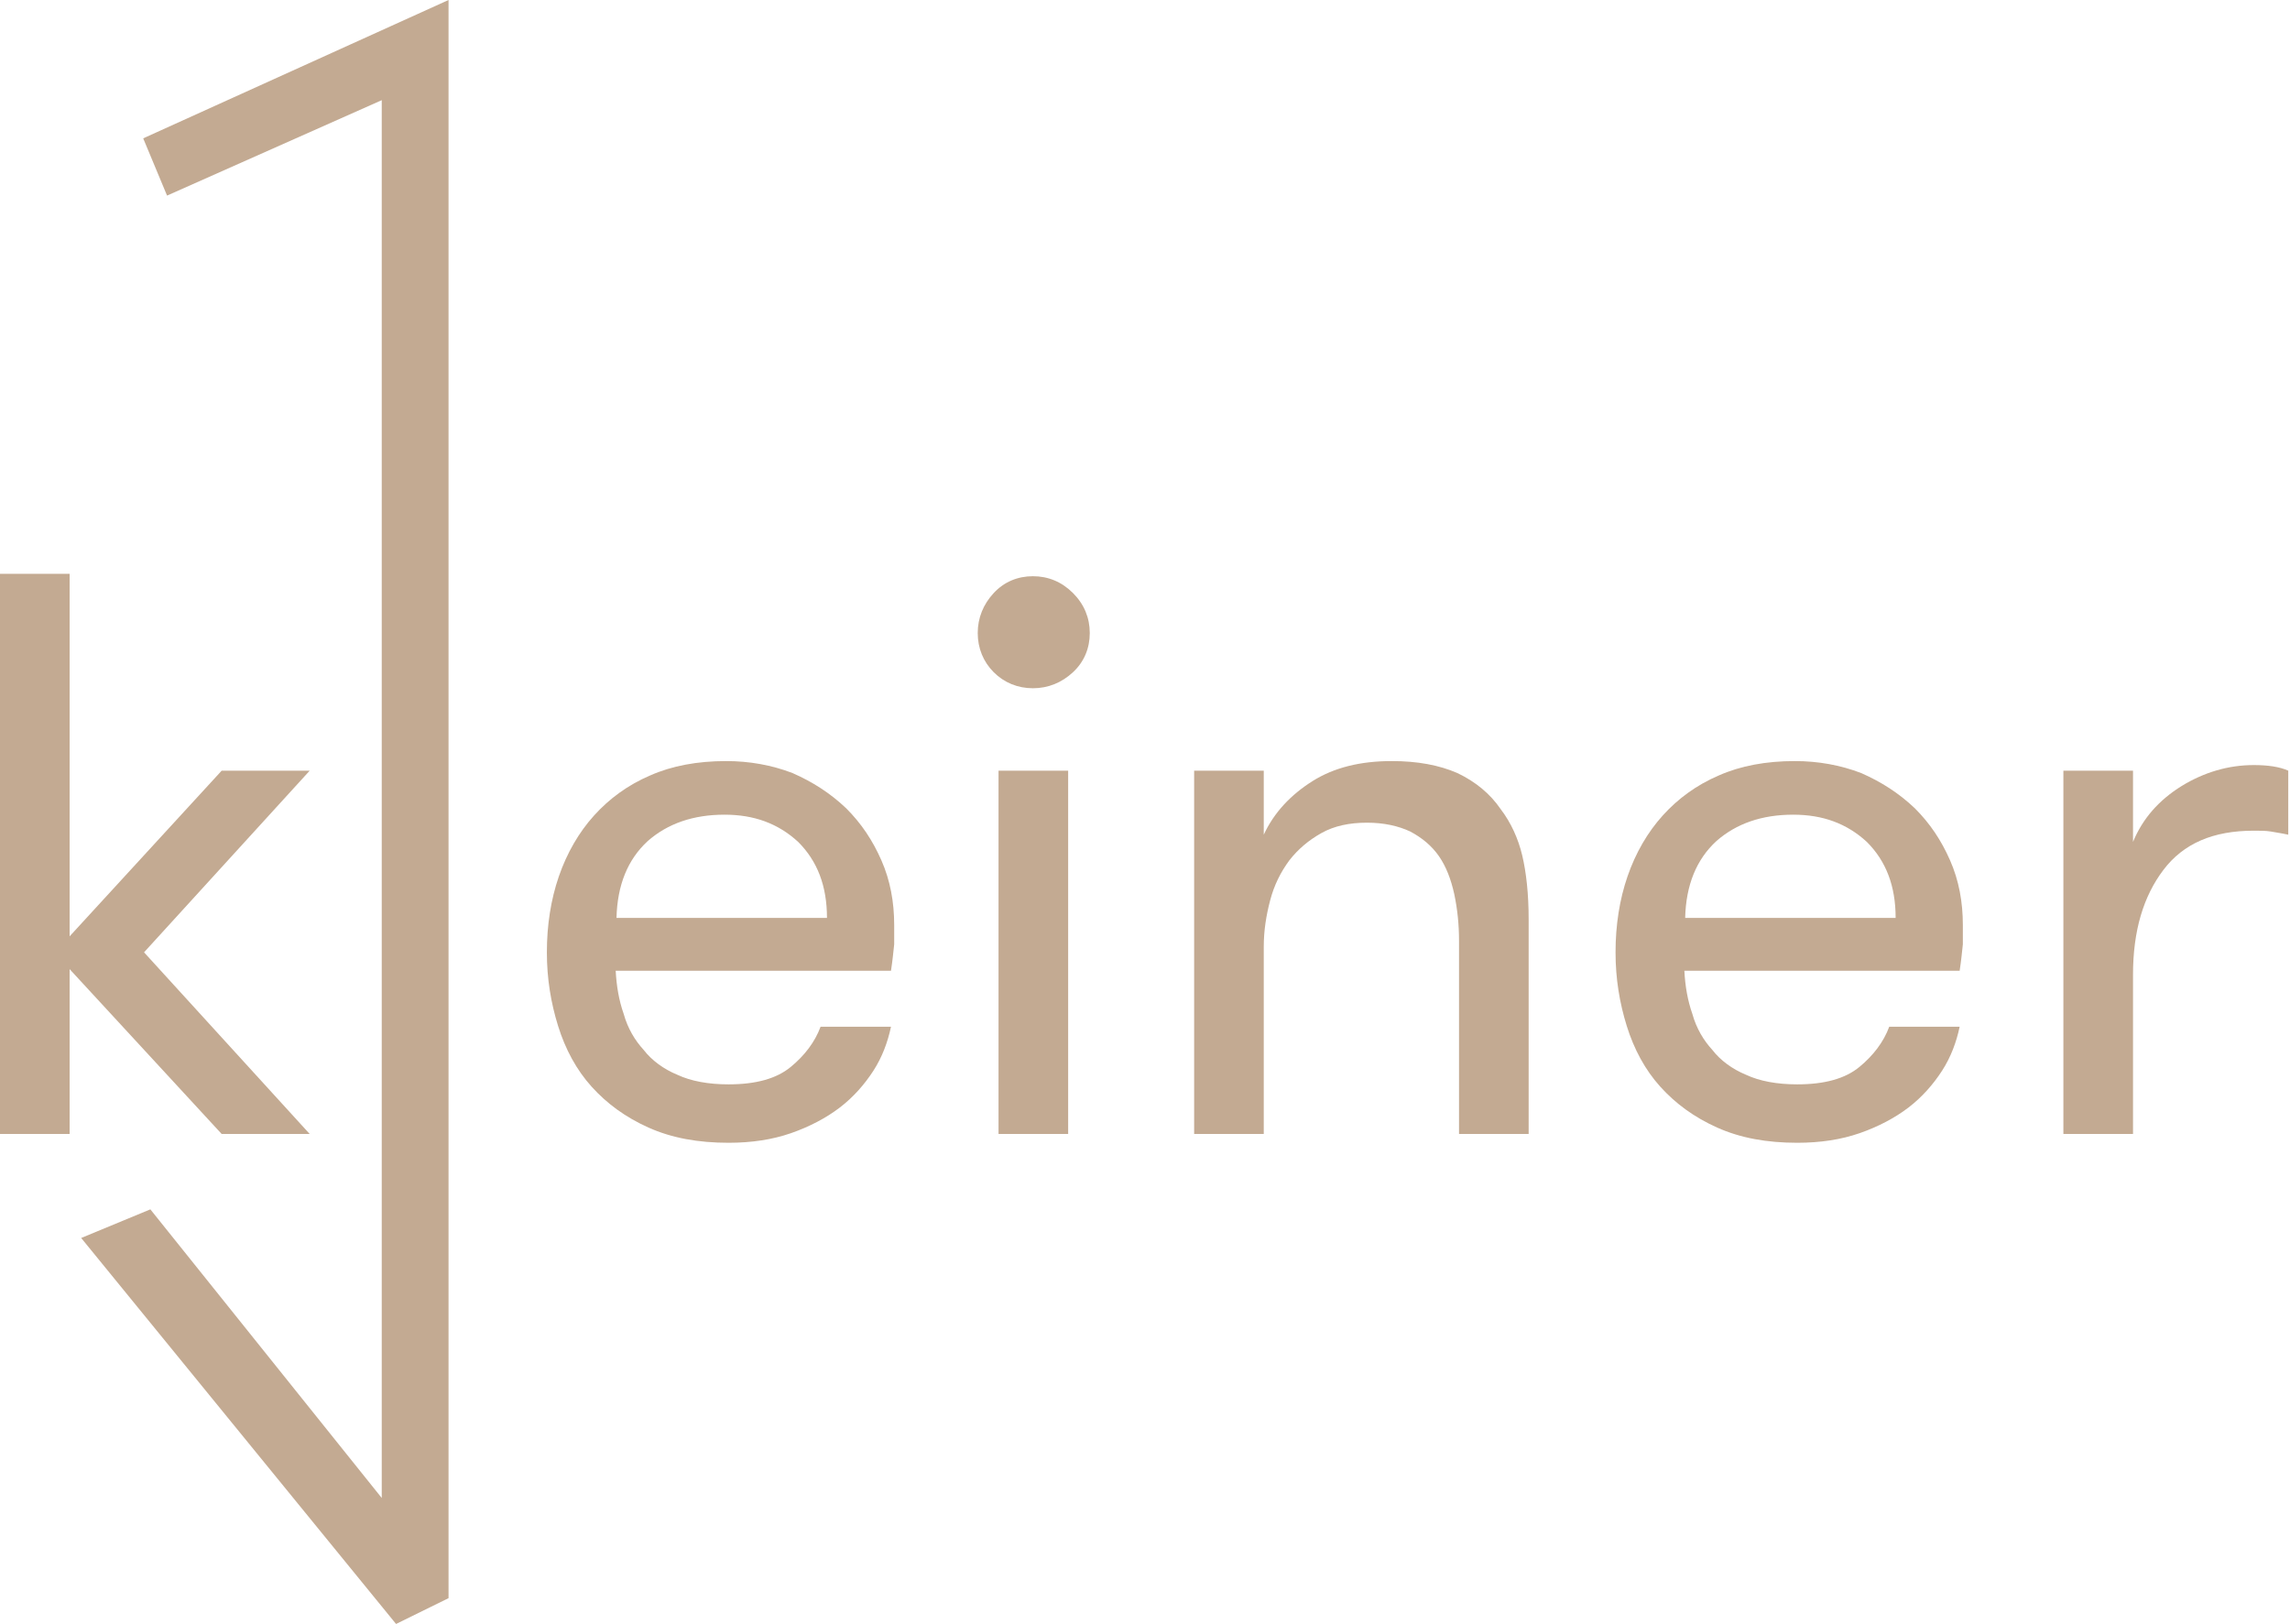
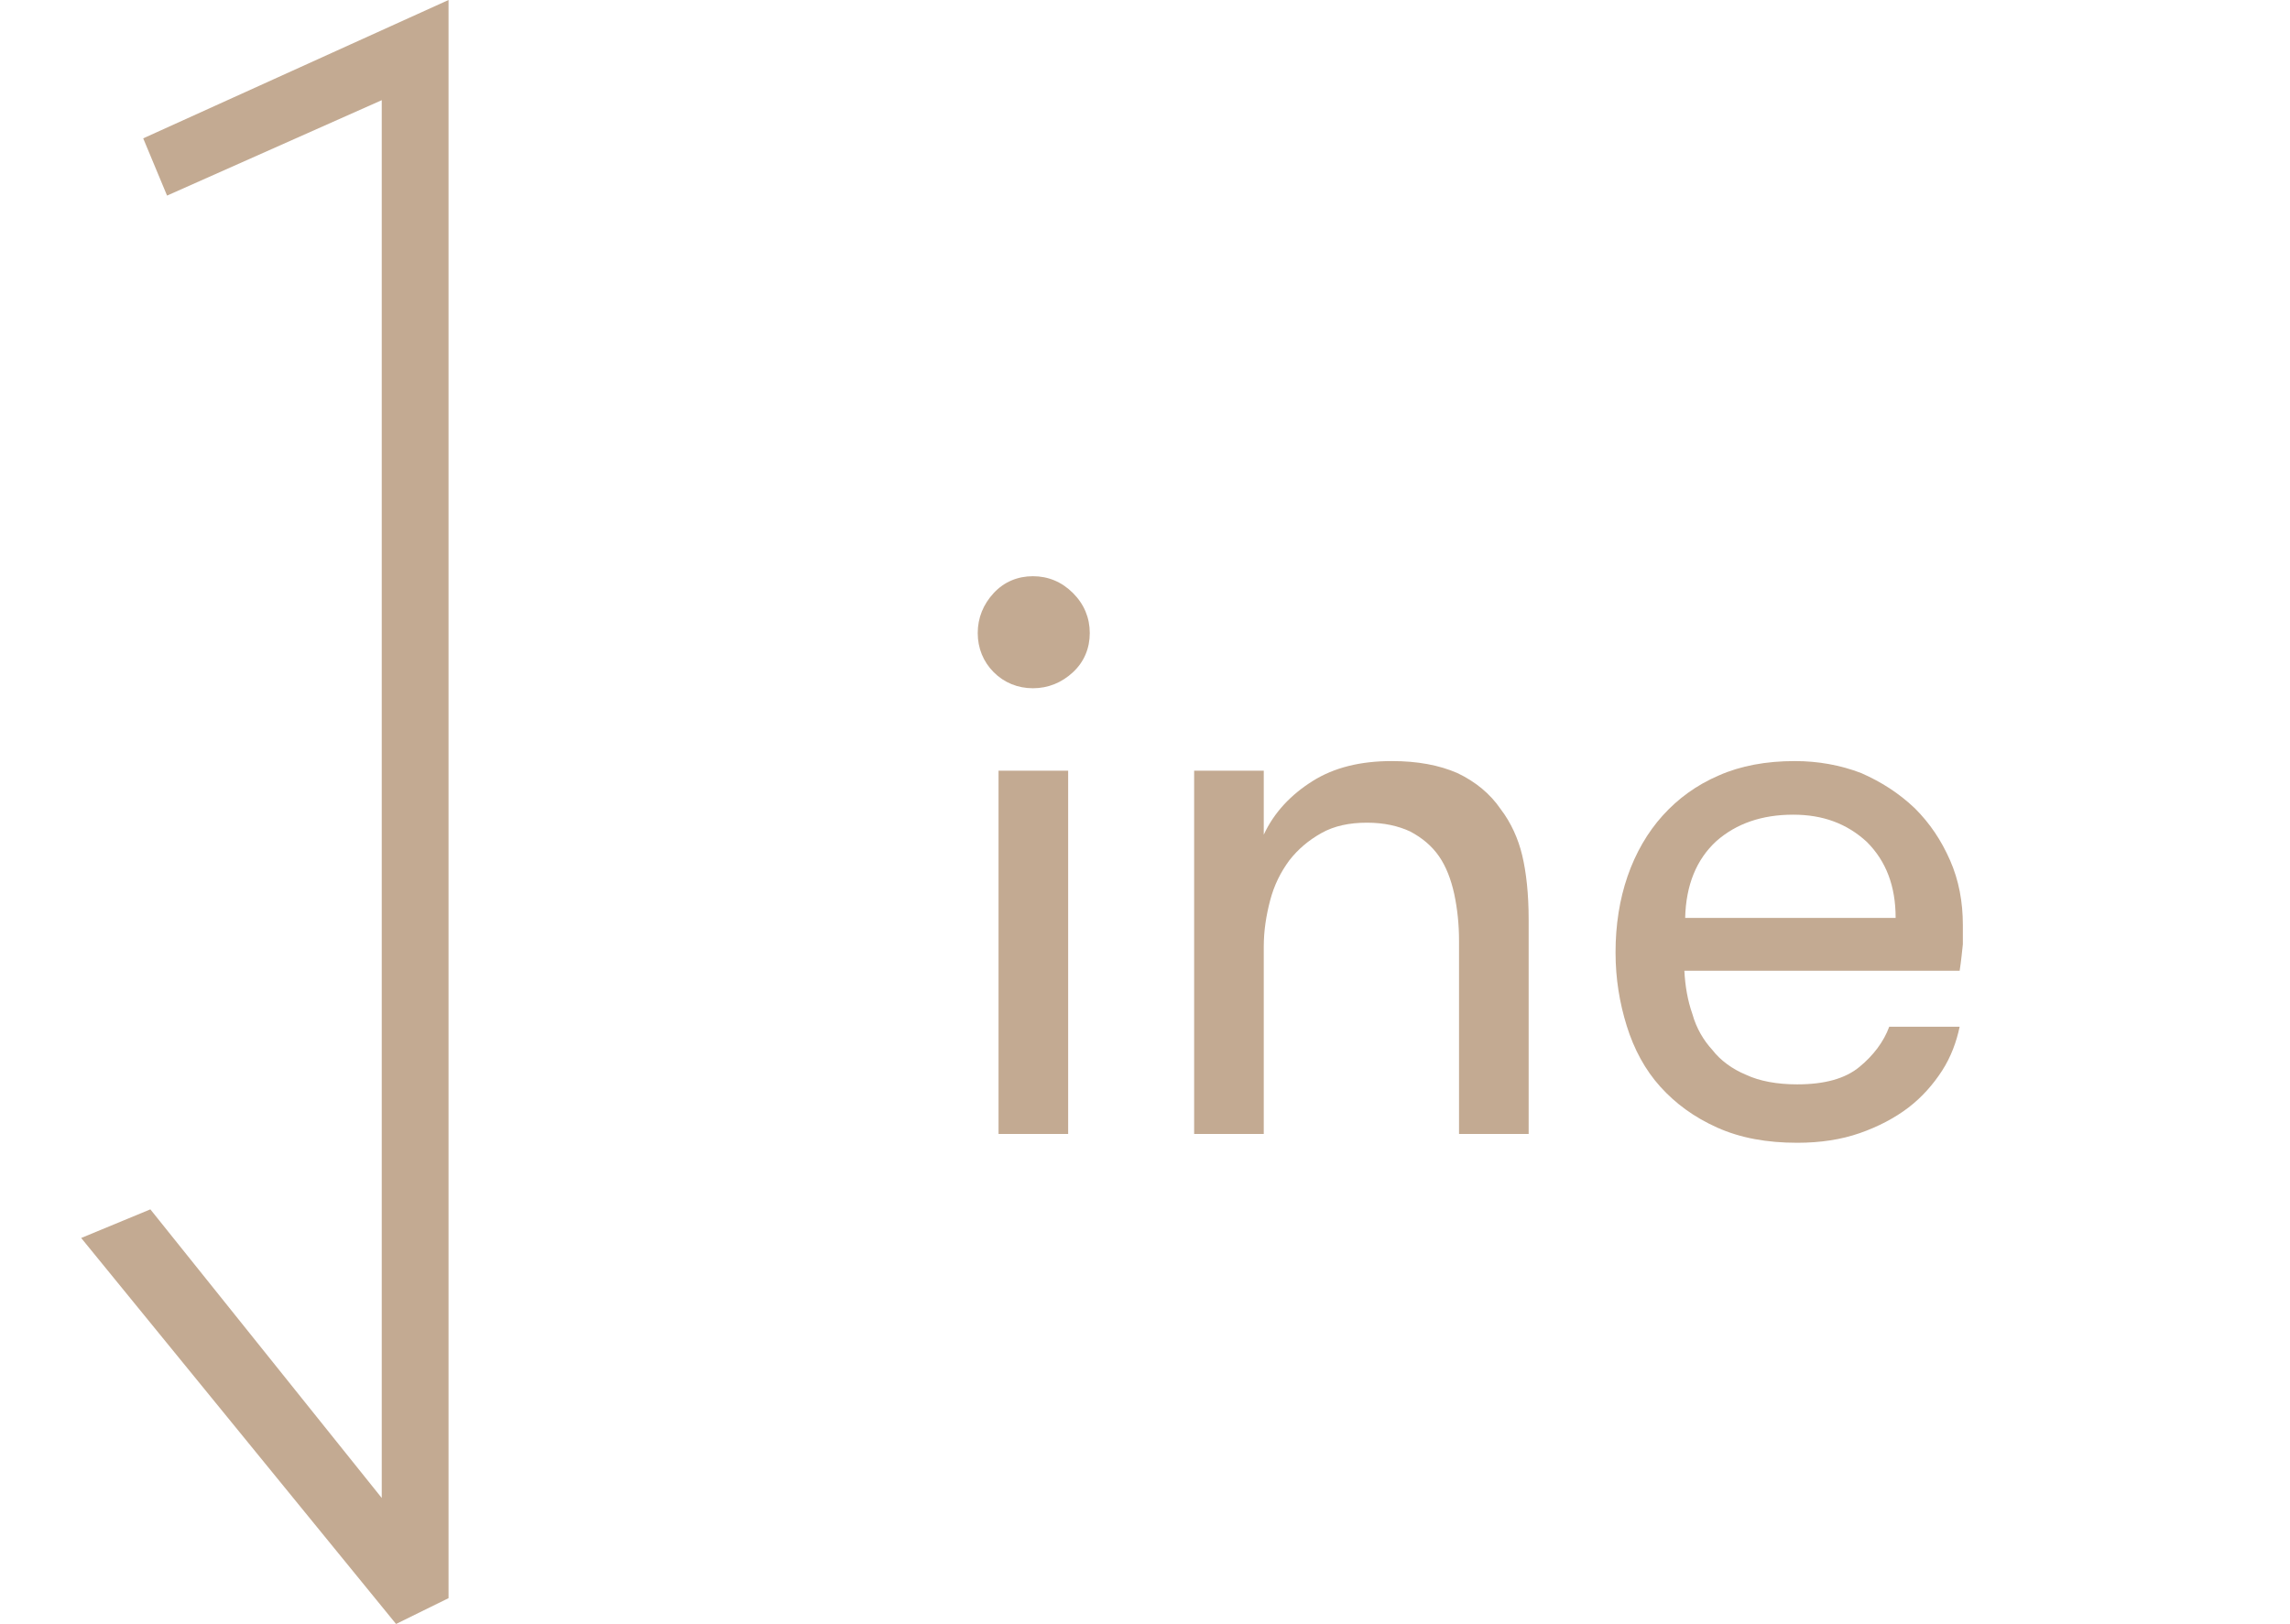
<svg xmlns="http://www.w3.org/2000/svg" width="100%" height="100%" viewBox="0 0 960 681" version="1.1" xml:space="preserve" style="fill-rule:evenodd;clip-rule:evenodd;stroke-linejoin:round;stroke-miterlimit:2;">
  <g>
    <g transform="matrix(335.48,0,0,335.48,-26.167,475.398)">
      <g>
-         <path d="M0.258,-0.227L0.465,-0L0.355,-0L0.165,-0.206L0.165,-0L0.078,-0L0.078,-0.7L0.165,-0.7L0.165,-0.247L0.355,-0.454L0.465,-0.454L0.258,-0.227Z" style="fill:rgb(195,170,146);fill-rule:nonzero;" />
-       </g>
+         </g>
    </g>
    <g transform="matrix(335.48,0,0,335.48,214.833,475.398)">
      <g>
-         <path d="M0.265,-0.399C0.226,-0.399 0.194,-0.388 0.169,-0.366C0.144,-0.343 0.131,-0.311 0.13,-0.27L0.393,-0.27C0.393,-0.31 0.381,-0.341 0.357,-0.365C0.332,-0.388 0.302,-0.399 0.265,-0.399ZM0.129,-0.204C0.13,-0.185 0.133,-0.167 0.139,-0.15C0.144,-0.132 0.153,-0.117 0.164,-0.105C0.174,-0.092 0.189,-0.081 0.206,-0.074C0.223,-0.066 0.245,-0.062 0.27,-0.062C0.304,-0.062 0.33,-0.069 0.348,-0.084C0.365,-0.098 0.378,-0.115 0.385,-0.134L0.473,-0.134C0.469,-0.115 0.462,-0.096 0.451,-0.079C0.44,-0.062 0.426,-0.046 0.409,-0.033C0.392,-0.02 0.371,-0.009 0.348,-0.001C0.325,0.007 0.299,0.011 0.27,0.011C0.232,0.011 0.199,0.005 0.17,-0.008C0.141,-0.021 0.118,-0.038 0.099,-0.059C0.08,-0.08 0.066,-0.106 0.057,-0.135C0.048,-0.164 0.043,-0.194 0.043,-0.227C0.043,-0.261 0.048,-0.293 0.058,-0.322C0.068,-0.351 0.083,-0.377 0.102,-0.398C0.121,-0.419 0.144,-0.436 0.172,-0.448C0.199,-0.46 0.231,-0.466 0.267,-0.466C0.296,-0.466 0.324,-0.461 0.35,-0.451C0.375,-0.44 0.397,-0.426 0.417,-0.407C0.436,-0.388 0.45,-0.367 0.461,-0.342C0.472,-0.317 0.477,-0.29 0.477,-0.261L0.477,-0.237C0.476,-0.228 0.475,-0.217 0.473,-0.204L0.129,-0.204Z" style="fill:rgb(195,170,146);fill-rule:nonzero;" />
-       </g>
+         </g>
    </g>
    <g transform="matrix(335.48,0,0,335.48,662.833,475.398)">
      <g>
        <path d="M0.265,-0.399C0.226,-0.399 0.194,-0.388 0.169,-0.366C0.144,-0.343 0.131,-0.311 0.13,-0.27L0.393,-0.27C0.393,-0.31 0.381,-0.341 0.357,-0.365C0.332,-0.388 0.302,-0.399 0.265,-0.399ZM0.129,-0.204C0.13,-0.185 0.133,-0.167 0.139,-0.15C0.144,-0.132 0.153,-0.117 0.164,-0.105C0.174,-0.092 0.189,-0.081 0.206,-0.074C0.223,-0.066 0.245,-0.062 0.27,-0.062C0.304,-0.062 0.33,-0.069 0.348,-0.084C0.365,-0.098 0.378,-0.115 0.385,-0.134L0.473,-0.134C0.469,-0.115 0.462,-0.096 0.451,-0.079C0.44,-0.062 0.426,-0.046 0.409,-0.033C0.392,-0.02 0.371,-0.009 0.348,-0.001C0.325,0.007 0.299,0.011 0.27,0.011C0.232,0.011 0.199,0.005 0.17,-0.008C0.141,-0.021 0.118,-0.038 0.099,-0.059C0.08,-0.08 0.066,-0.106 0.057,-0.135C0.048,-0.164 0.043,-0.194 0.043,-0.227C0.043,-0.261 0.048,-0.293 0.058,-0.322C0.068,-0.351 0.083,-0.377 0.102,-0.398C0.121,-0.419 0.144,-0.436 0.172,-0.448C0.199,-0.46 0.231,-0.466 0.267,-0.466C0.296,-0.466 0.324,-0.461 0.35,-0.451C0.375,-0.44 0.397,-0.426 0.417,-0.407C0.436,-0.388 0.45,-0.367 0.461,-0.342C0.472,-0.317 0.477,-0.29 0.477,-0.261L0.477,-0.237C0.476,-0.228 0.475,-0.217 0.473,-0.204L0.129,-0.204Z" style="fill:rgb(195,170,146);fill-rule:nonzero;" />
      </g>
    </g>
    <g transform="matrix(335.48,0,0,335.48,838.833,475.398)">
      <g>
-         <path d="M0.359,-0.374C0.35,-0.376 0.342,-0.377 0.337,-0.378C0.331,-0.379 0.324,-0.379 0.316,-0.379C0.265,-0.379 0.228,-0.363 0.203,-0.33C0.178,-0.297 0.165,-0.254 0.165,-0.199L0.165,-0L0.078,-0L0.078,-0.454L0.165,-0.454L0.165,-0.365C0.177,-0.394 0.197,-0.417 0.226,-0.435C0.254,-0.452 0.284,-0.461 0.316,-0.461C0.333,-0.461 0.348,-0.459 0.359,-0.454L0.359,-0.374Z" style="fill:rgb(195,170,146);fill-rule:nonzero;" />
-       </g>
+         </g>
    </g>
    <g transform="matrix(335.48,0,0,335.48,392.433,475.398)">
      <g>
        <path d="M0.078,-0.454L0.165,-0.454L0.165,-0L0.078,-0L0.078,-0.454ZM0.052,-0.626C0.052,-0.645 0.059,-0.662 0.072,-0.676C0.085,-0.69 0.102,-0.697 0.121,-0.697C0.14,-0.697 0.157,-0.69 0.171,-0.676C0.185,-0.662 0.192,-0.645 0.192,-0.626C0.192,-0.607 0.185,-0.59 0.171,-0.577C0.157,-0.564 0.14,-0.557 0.121,-0.557C0.102,-0.557 0.085,-0.564 0.072,-0.577C0.059,-0.59 0.052,-0.607 0.052,-0.626Z" style="fill:rgb(195,170,146);fill-rule:nonzero;" />
      </g>
    </g>
    <g transform="matrix(335.48,0,0,335.48,474.433,475.398)">
      <g>
        <path d="M0.078,-0.454L0.165,-0.454L0.165,-0.374C0.178,-0.402 0.199,-0.424 0.226,-0.441C0.253,-0.458 0.286,-0.466 0.325,-0.466C0.357,-0.466 0.384,-0.461 0.407,-0.451C0.43,-0.44 0.448,-0.425 0.461,-0.406C0.474,-0.389 0.483,-0.369 0.488,-0.348C0.493,-0.327 0.496,-0.3 0.496,-0.268L0.496,-0L0.409,-0L0.409,-0.241C0.409,-0.262 0.407,-0.281 0.403,-0.3C0.399,-0.318 0.393,-0.334 0.384,-0.347C0.375,-0.36 0.363,-0.37 0.348,-0.378C0.333,-0.385 0.315,-0.389 0.294,-0.389C0.272,-0.389 0.253,-0.385 0.237,-0.376C0.221,-0.367 0.208,-0.356 0.197,-0.342C0.186,-0.327 0.178,-0.311 0.173,-0.292C0.168,-0.273 0.165,-0.254 0.165,-0.234L0.165,-0L0.078,-0L0.078,-0.454Z" style="fill:rgb(195,170,146);fill-rule:nonzero;" />
      </g>
    </g>
    <g transform="matrix(1,0,0,1,0.032,0)">
      <path d="M70,82L60,58L188,0L188,670L166,680.82L34,519L63,507L160,628L160,42L70,82Z" style="fill:rgb(195,170,146);" />
    </g>
  </g>
</svg>